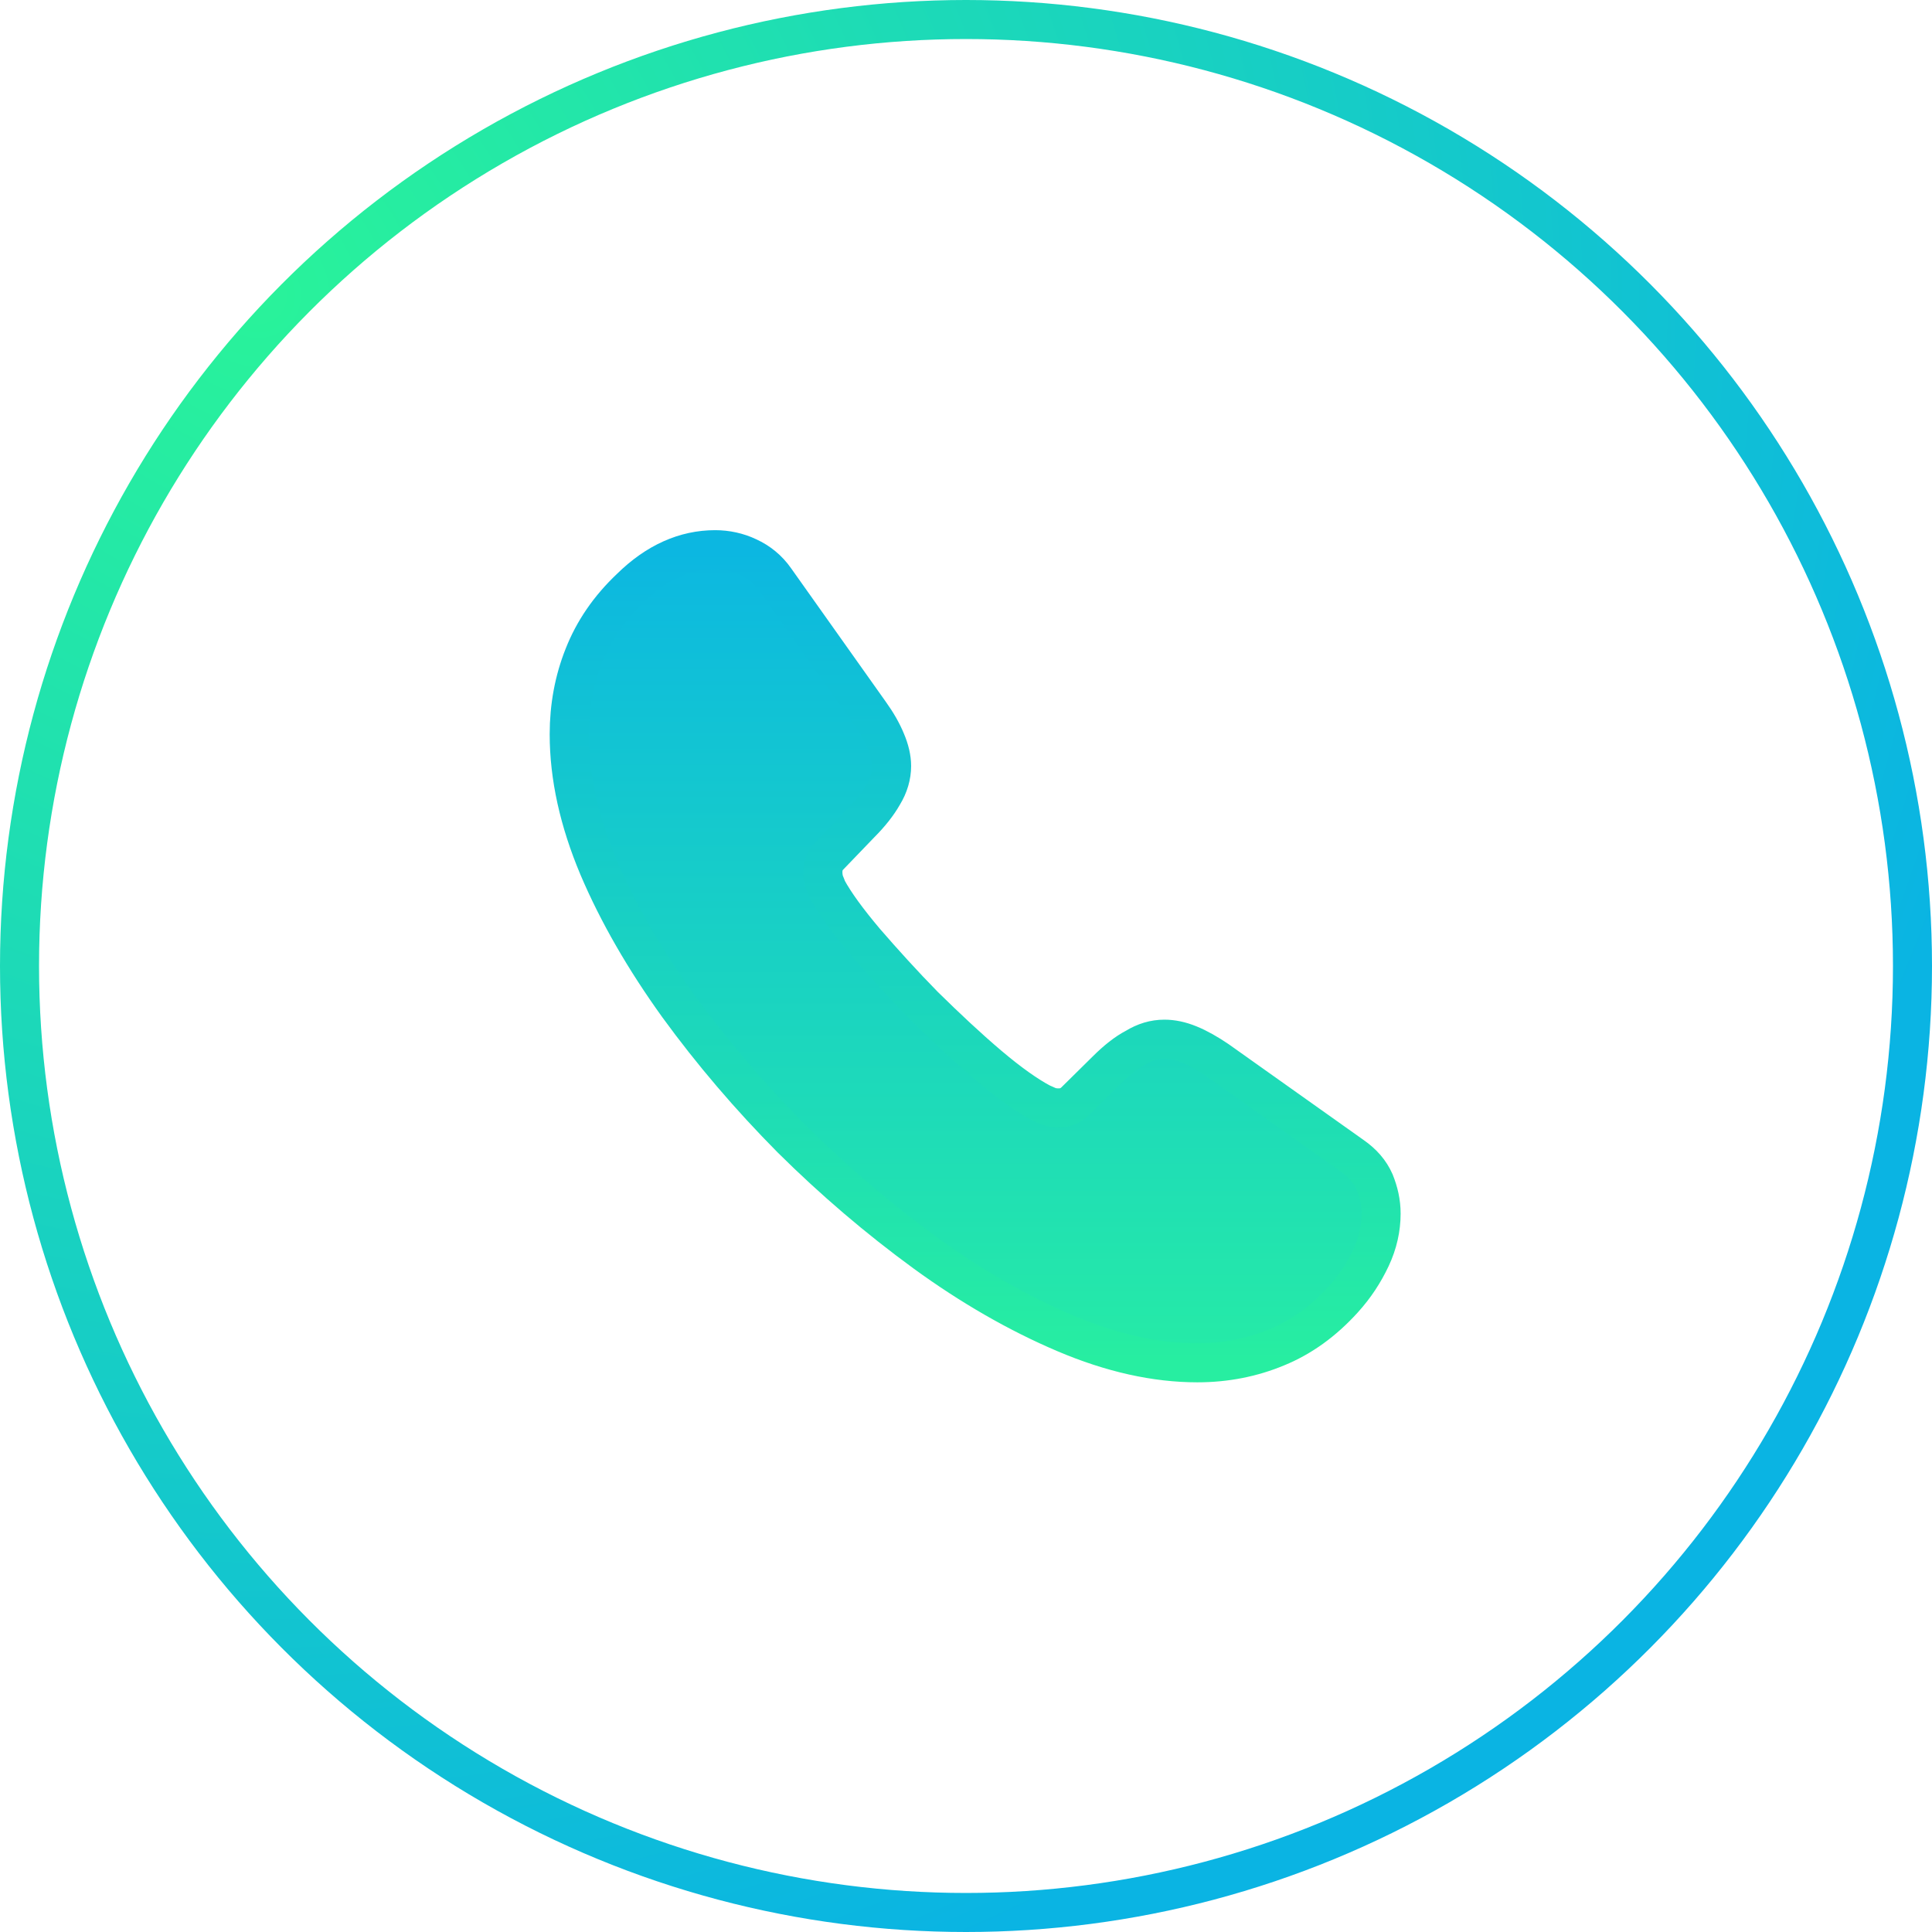
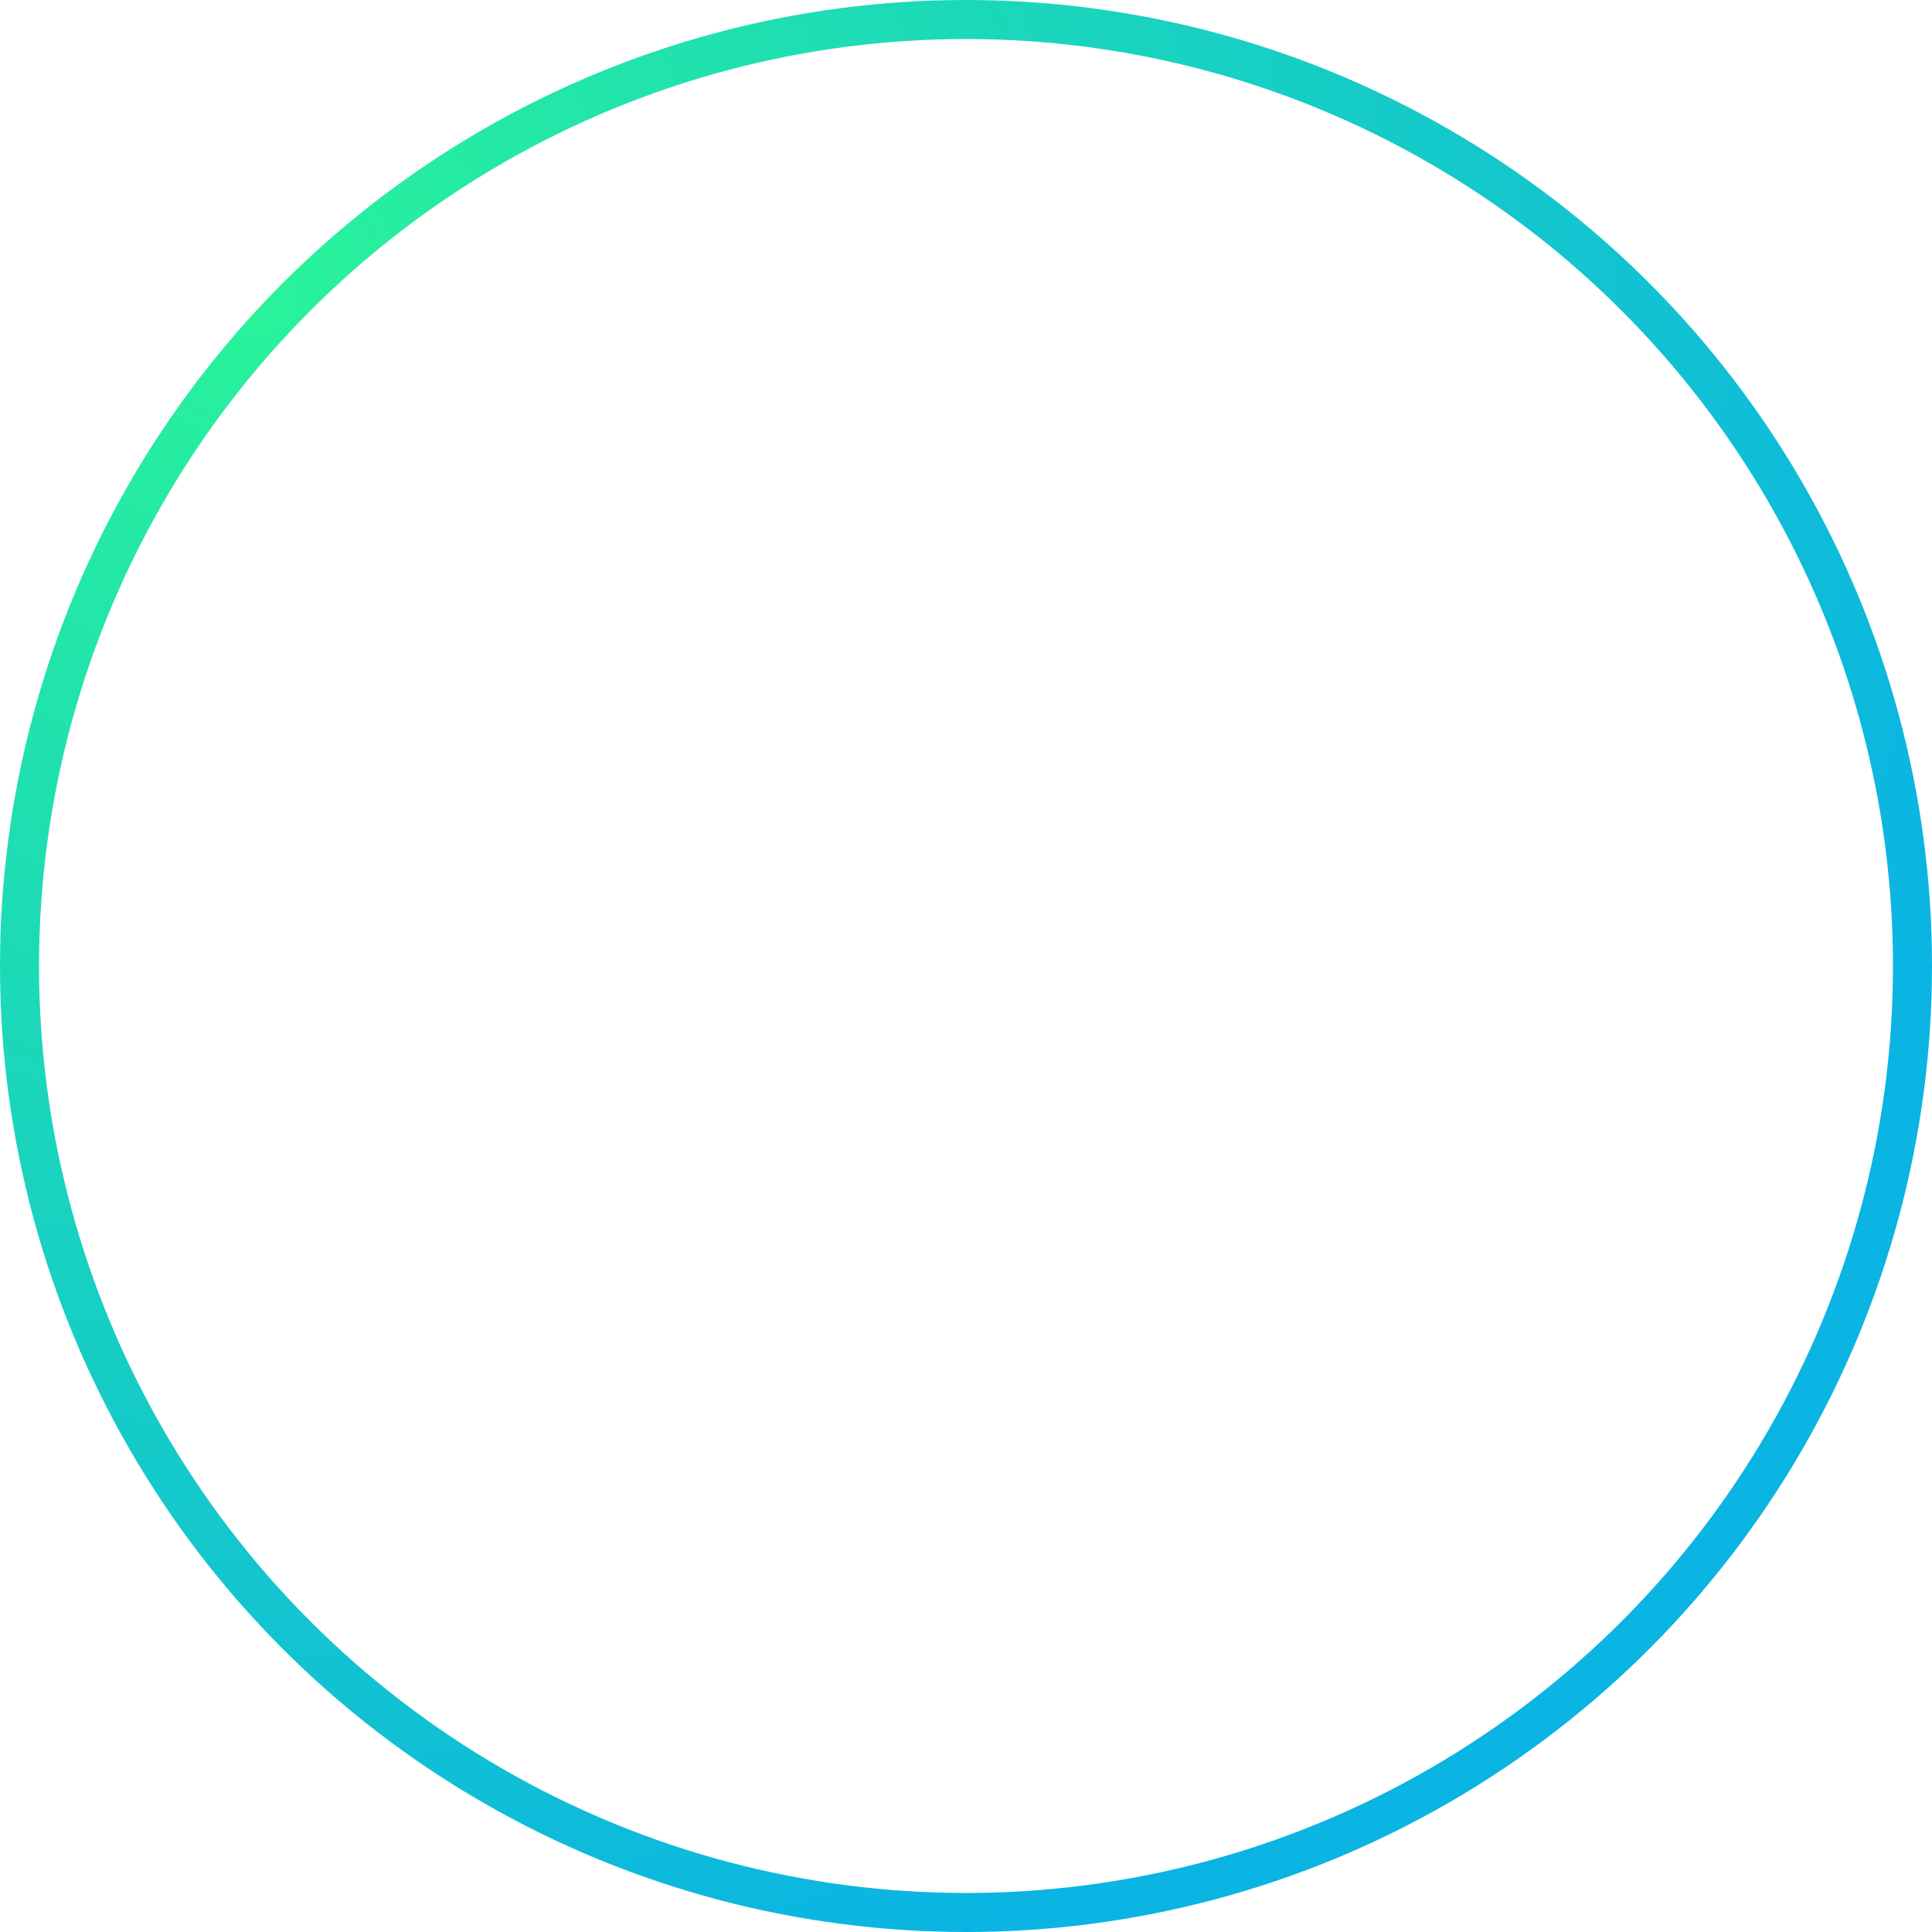
<svg xmlns="http://www.w3.org/2000/svg" width="99" height="99" viewBox="0 0 99 99" fill="none">
  <circle cx="49.5" cy="49.5" r="48.5" stroke="url(#paint0_radial_101_12)" stroke-width="2" />
-   <path d="M70.771 62.188C70.771 62.938 70.604 63.708 70.25 64.458C69.896 65.208 69.438 65.917 68.833 66.583C67.812 67.708 66.688 68.521 65.417 69.042C64.167 69.562 62.812 69.833 61.354 69.833C59.229 69.833 56.958 69.333 54.562 68.312C52.167 67.292 49.771 65.917 47.396 64.188C45 62.438 42.729 60.5 40.562 58.354C38.417 56.188 36.479 53.917 34.75 51.542C33.042 49.167 31.667 46.792 30.667 44.438C29.667 42.062 29.167 39.792 29.167 37.625C29.167 36.208 29.417 34.854 29.917 33.604C30.417 32.333 31.208 31.167 32.312 30.125C33.646 28.812 35.104 28.167 36.646 28.167C37.229 28.167 37.812 28.292 38.333 28.542C38.875 28.792 39.354 29.167 39.729 29.708L44.562 36.521C44.938 37.042 45.208 37.521 45.396 37.979C45.583 38.417 45.688 38.854 45.688 39.25C45.688 39.75 45.542 40.25 45.25 40.729C44.979 41.208 44.583 41.708 44.083 42.208L42.5 43.854C42.271 44.083 42.167 44.354 42.167 44.688C42.167 44.854 42.188 45 42.229 45.167C42.292 45.333 42.354 45.458 42.396 45.583C42.771 46.271 43.417 47.167 44.333 48.25C45.271 49.333 46.271 50.438 47.354 51.542C48.479 52.646 49.562 53.667 50.667 54.604C51.75 55.521 52.646 56.146 53.354 56.521C53.458 56.562 53.583 56.625 53.729 56.688C53.896 56.75 54.062 56.771 54.25 56.771C54.604 56.771 54.875 56.646 55.104 56.417L56.688 54.854C57.208 54.333 57.708 53.938 58.188 53.688C58.667 53.396 59.146 53.25 59.667 53.25C60.062 53.25 60.479 53.333 60.938 53.521C61.396 53.708 61.875 53.979 62.396 54.333L69.292 59.229C69.833 59.604 70.208 60.042 70.438 60.562C70.646 61.083 70.771 61.604 70.771 62.188Z" fill="url(#paint1_linear_101_12)" stroke="url(#paint2_linear_101_12)" stroke-width="2" stroke-miterlimit="10" />
  <defs>
    <radialGradient id="paint0_radial_101_12" cx="0" cy="0" r="1" gradientUnits="userSpaceOnUse" gradientTransform="translate(13.5 16) rotate(66.552) scale(90.471)">
      <stop stop-color="#29F39A" />
      <stop offset="1" stop-color="#0AB4E3" />
    </radialGradient>
    <linearGradient id="paint1_linear_101_12" x1="49.969" y1="28.167" x2="49.969" y2="69.833" gradientUnits="userSpaceOnUse">
      <stop stop-color="#0CB8E1" />
      <stop offset="1" stop-color="#26EBA6" />
    </linearGradient>
    <linearGradient id="paint2_linear_101_12" x1="49.969" y1="28.167" x2="49.969" y2="69.833" gradientUnits="userSpaceOnUse">
      <stop stop-color="#0CB7E1" />
      <stop offset="1" stop-color="#27EEA1" />
    </linearGradient>
  </defs>
</svg>